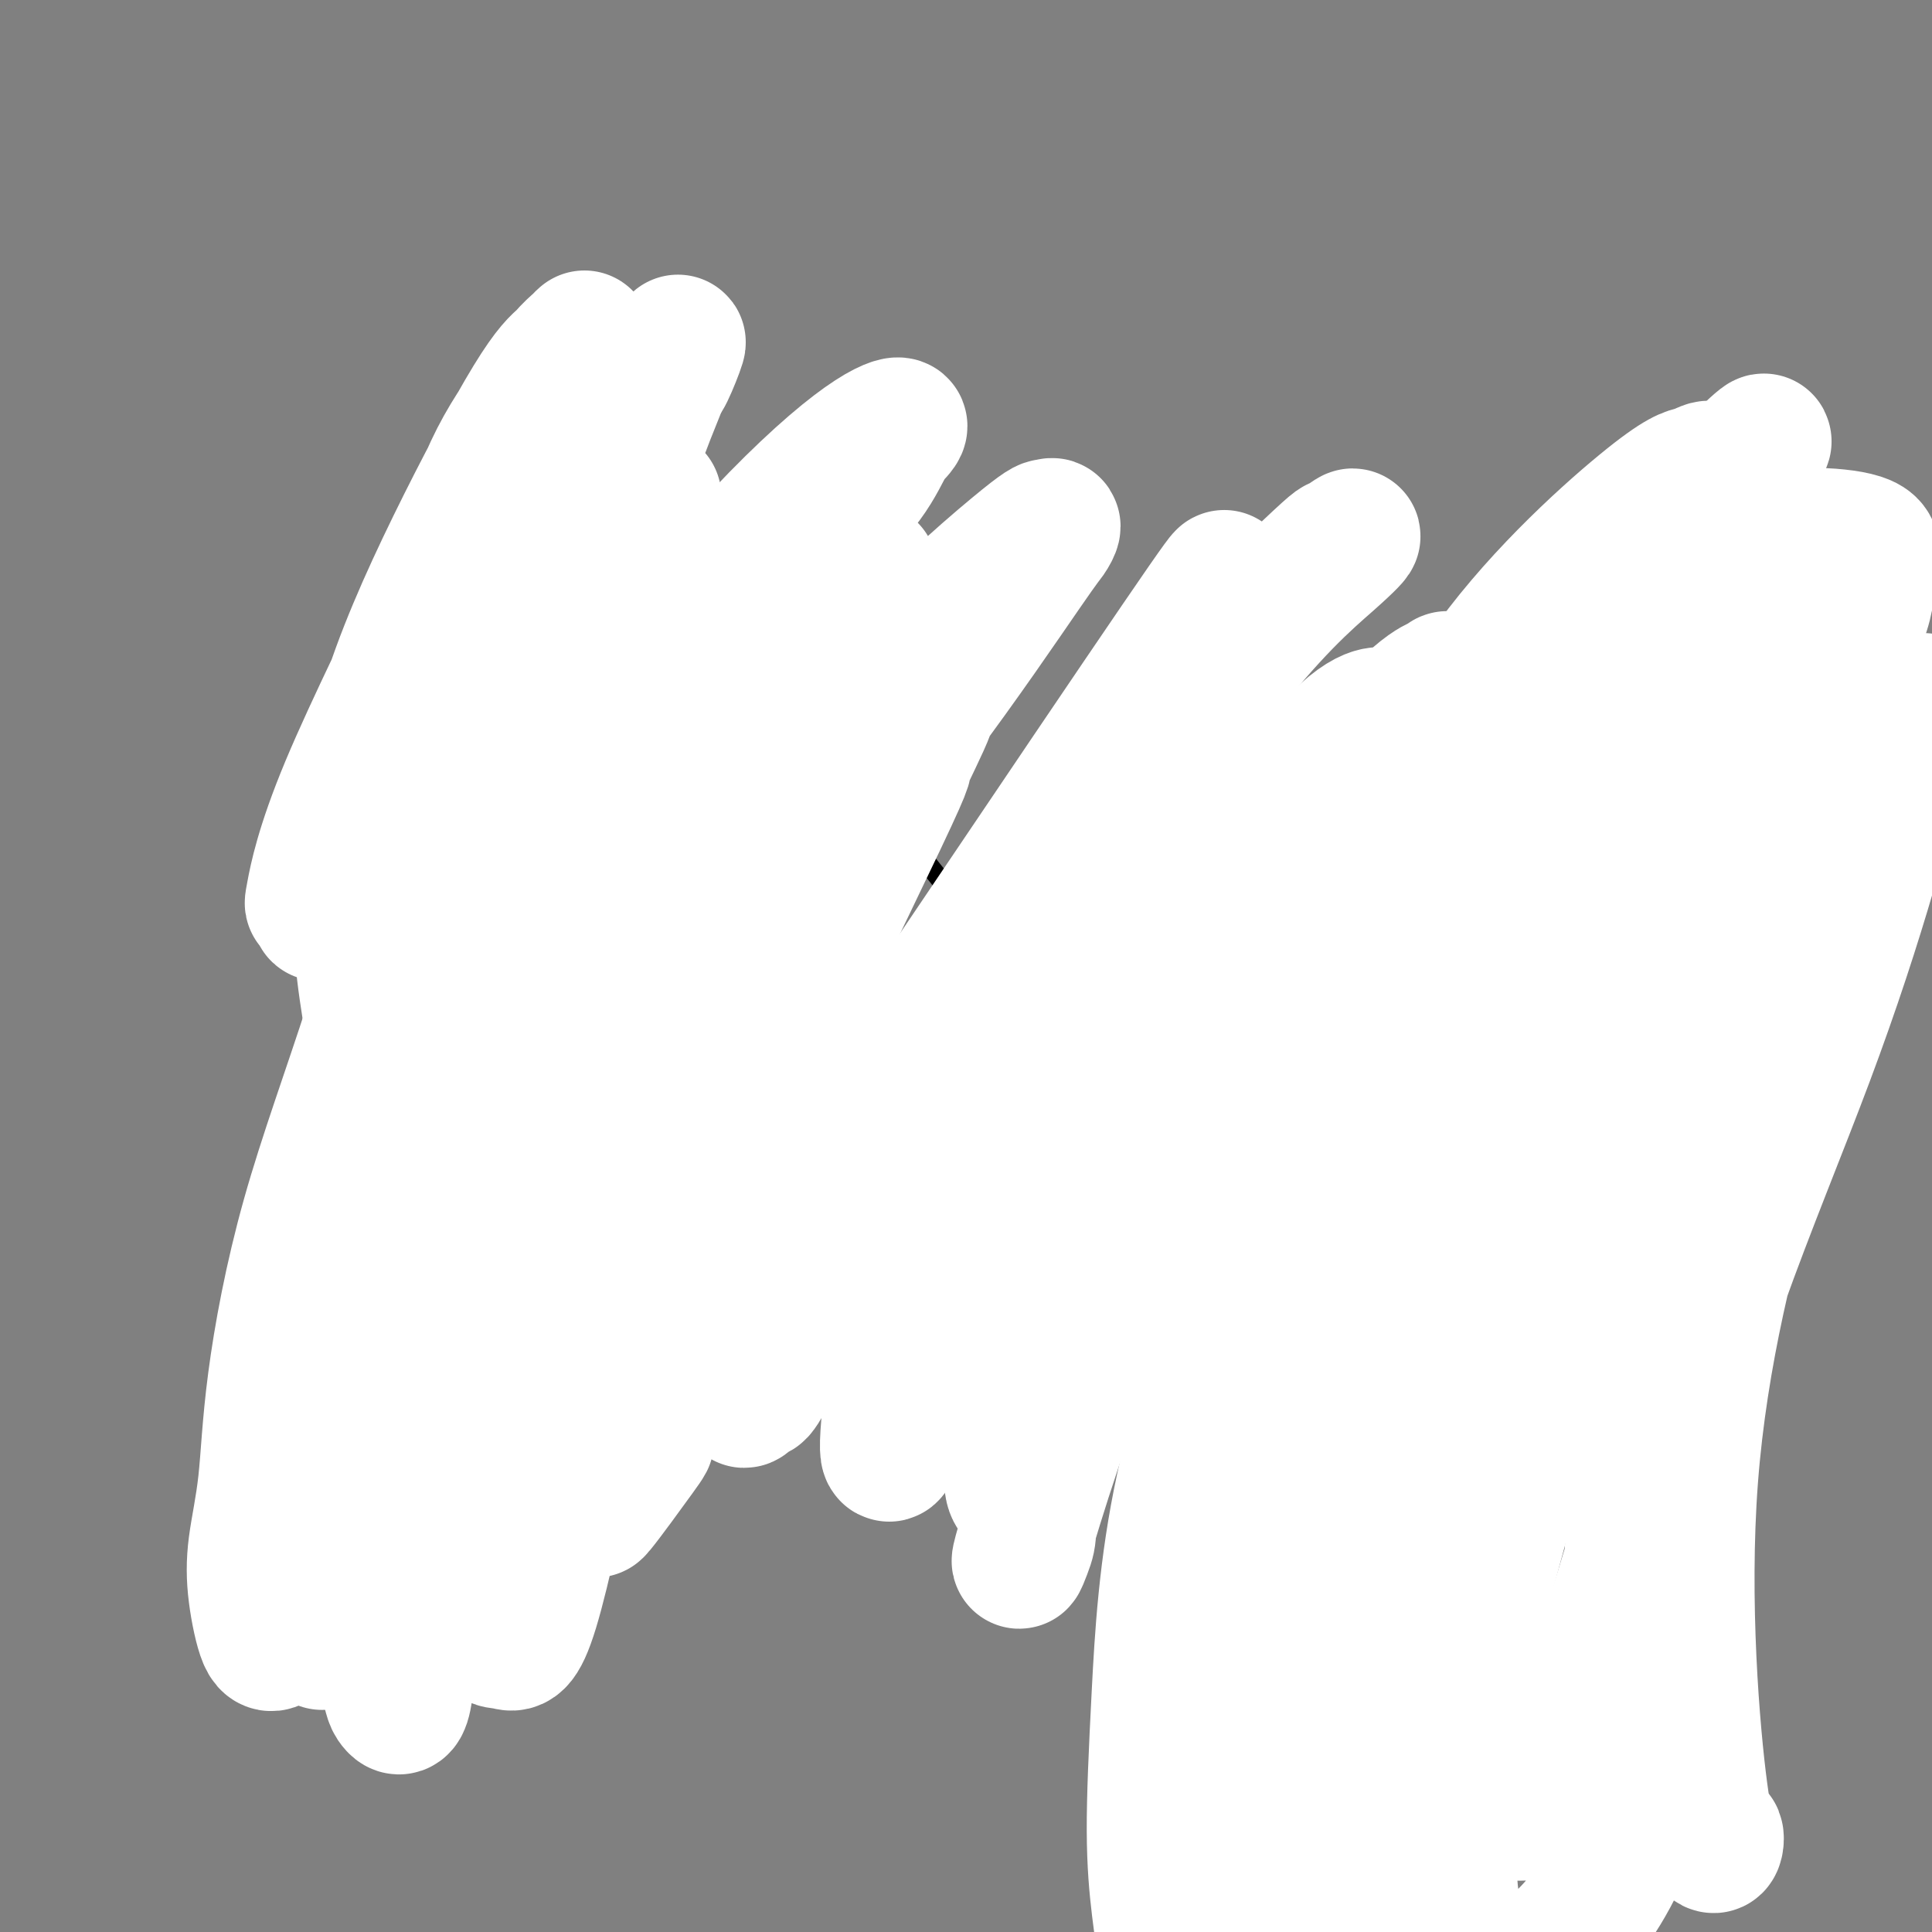
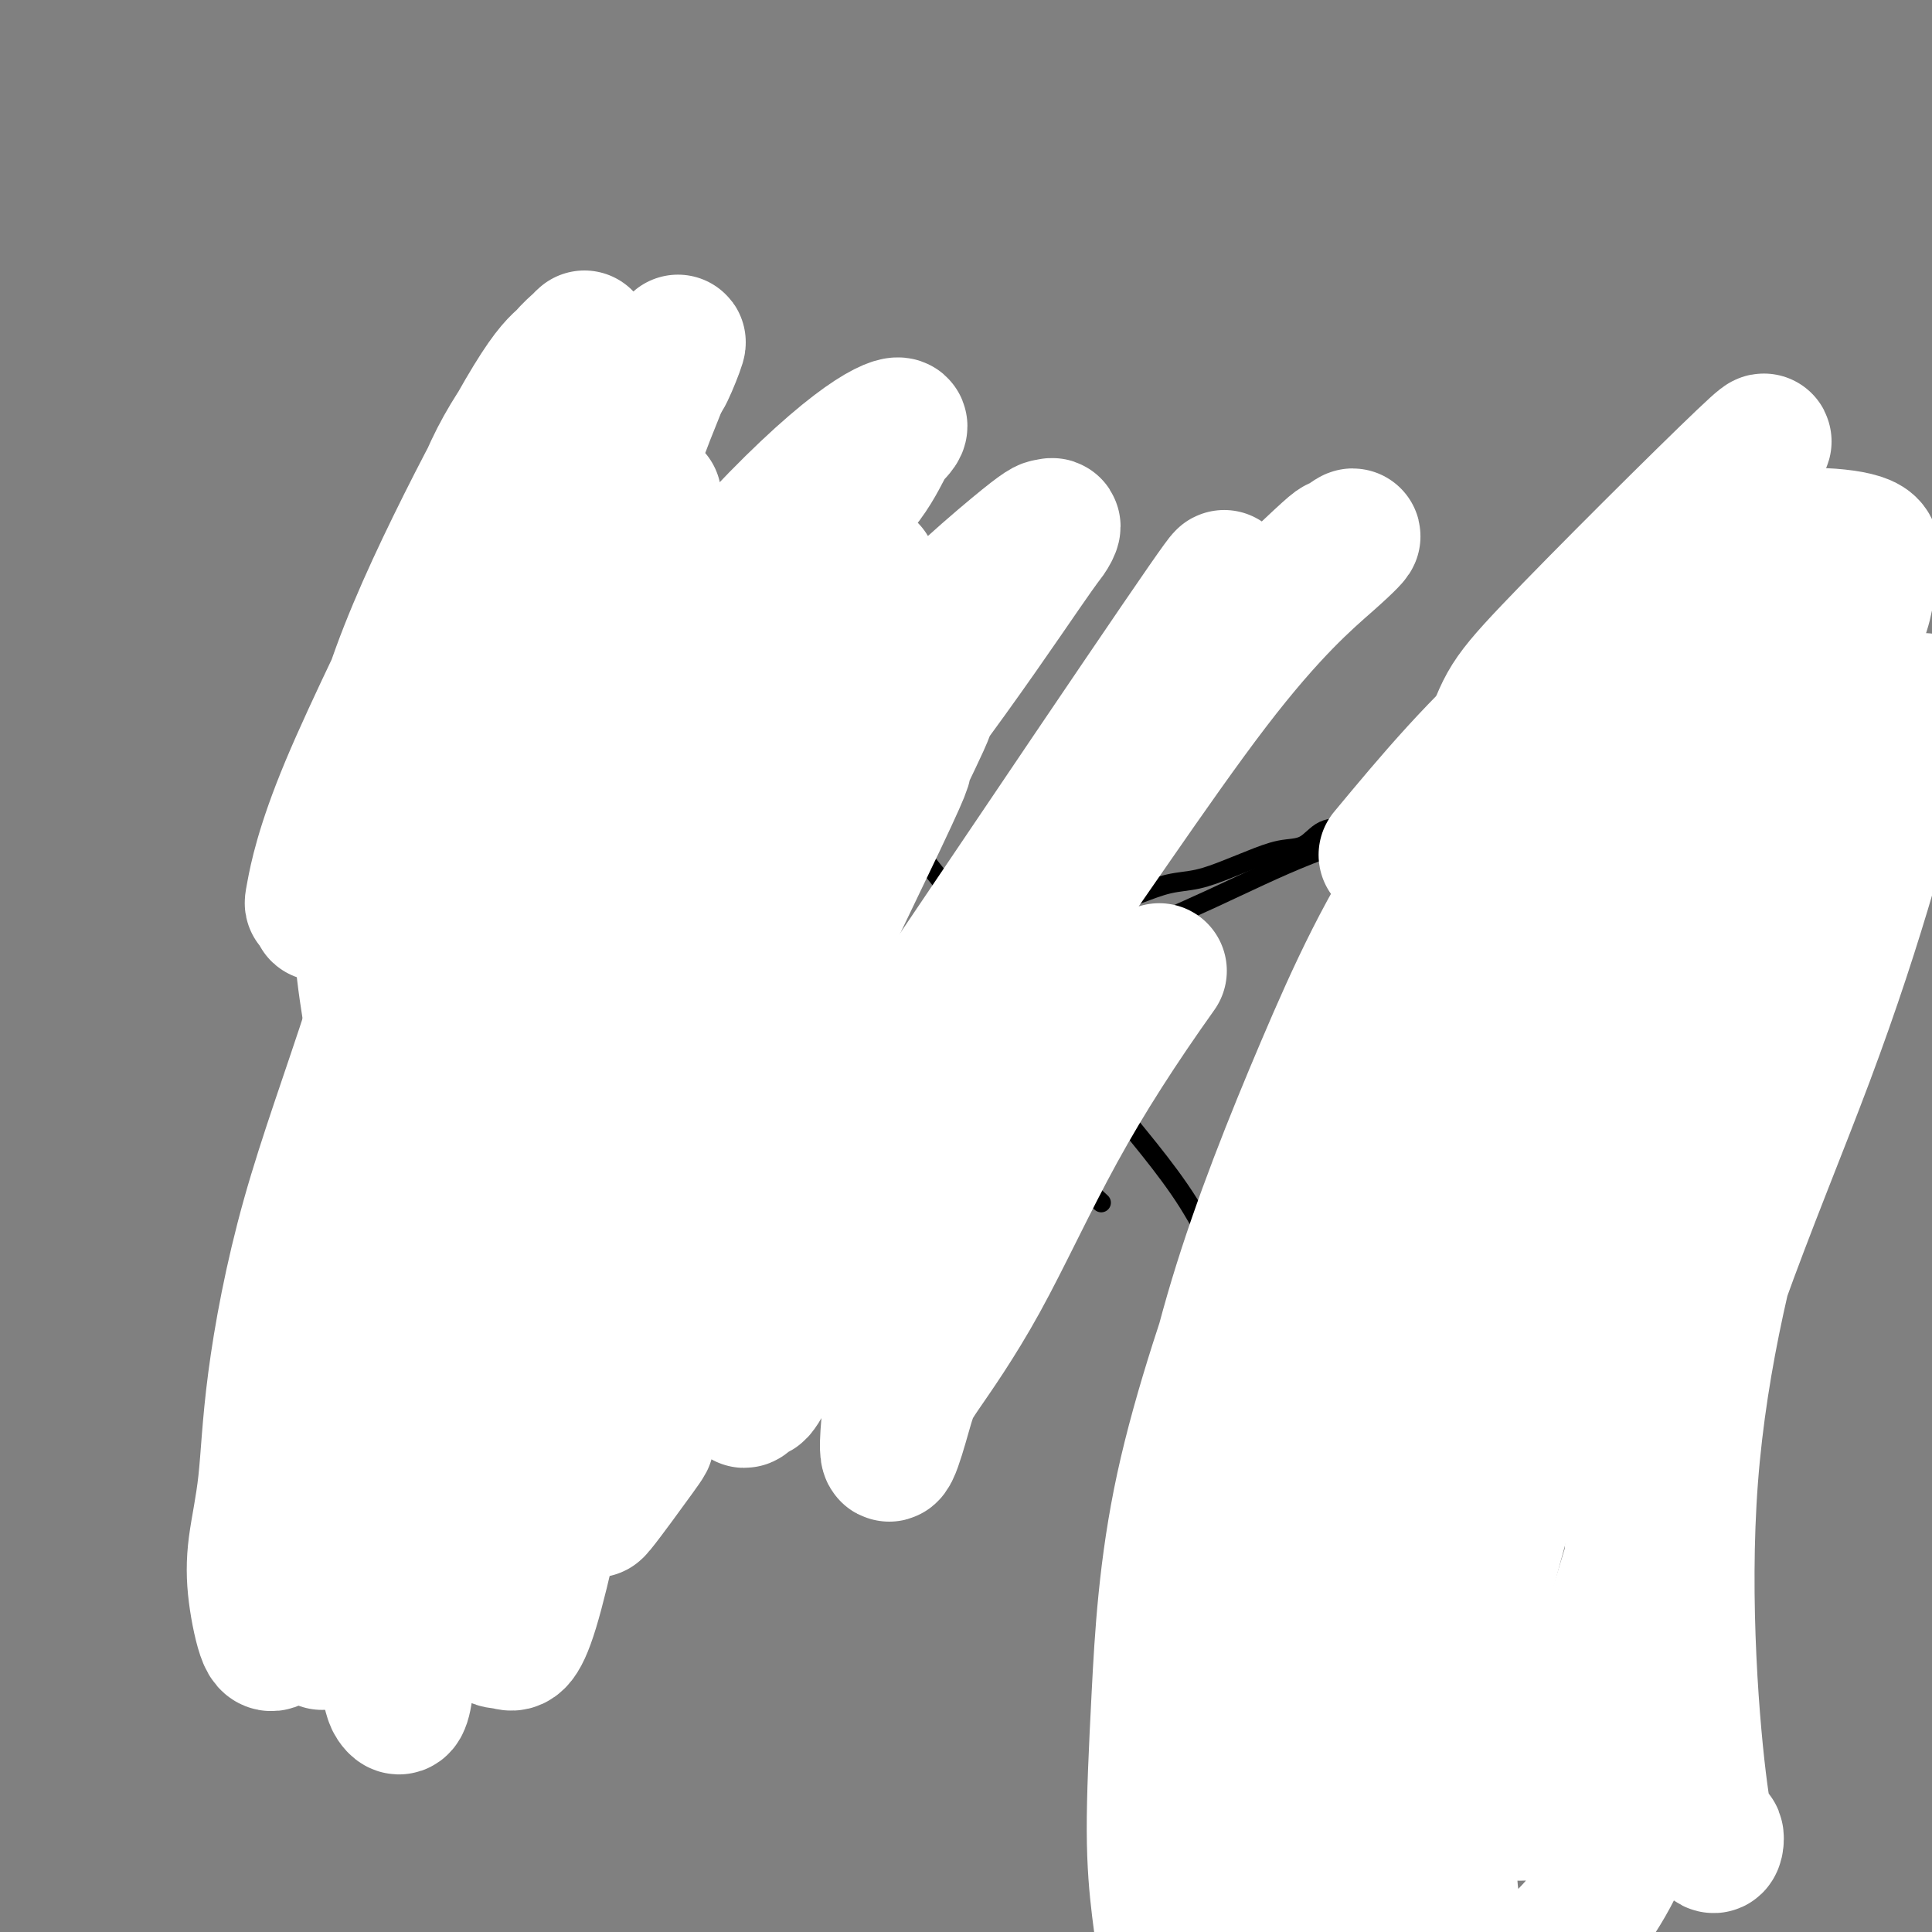
<svg xmlns="http://www.w3.org/2000/svg" viewBox="0 0 400 400" version="1.1">
  <rect x="0" y="0" width="400" height="400" fill="#808080" stroke="none" />
  <g fill="none" stroke="#000000" stroke-width="4" stroke-linecap="round" stroke-linejoin="round">
    <path d="M105,97c1.063,0.569 2.126,1.139 5,3c2.874,1.861 7.559,5.014 13,9c5.441,3.986 11.638,8.805 15,11c3.362,2.195 3.889,1.767 7,5c3.111,3.233 8.807,10.128 12,13c3.193,2.872 3.884,1.723 7,5c3.116,3.277 8.656,10.981 14,18c5.344,7.019 10.492,13.353 15,19c4.508,5.647 8.376,10.606 12,15c3.624,4.394 7.003,8.222 10,12c2.997,3.778 5.612,7.506 8,11c2.388,3.494 4.549,6.752 7,10c2.451,3.248 5.193,6.485 8,10c2.807,3.515 5.678,7.309 8,11c2.322,3.691 4.094,7.278 6,10c1.906,2.722 3.944,4.578 6,7c2.056,2.422 4.129,5.409 6,8c1.871,2.591 3.539,4.784 5,7c1.461,2.216 2.714,4.454 4,7c1.286,2.546 2.604,5.401 4,8c1.396,2.599 2.868,4.942 4,7c1.132,2.058 1.922,3.830 3,6c1.078,2.170 2.444,4.738 4,7c1.556,2.262 3.302,4.218 4,5c0.698,0.782 0.349,0.391 0,0" />
    <path d="M73,269c0.743,-0.599 1.486,-1.199 4,-3c2.514,-1.801 6.800,-4.804 12,-8c5.200,-3.196 11.313,-6.586 18,-10c6.687,-3.414 13.949,-6.853 21,-10c7.051,-3.147 13.891,-6.001 21,-9c7.109,-2.999 14.485,-6.143 21,-9c6.515,-2.857 12.168,-5.428 19,-8c6.832,-2.572 14.842,-5.147 22,-8c7.158,-2.853 13.465,-5.985 20,-9c6.535,-3.015 13.300,-5.912 20,-9c6.700,-3.088 13.337,-6.368 20,-9c6.663,-2.632 13.352,-4.616 19,-7c5.648,-2.384 10.254,-5.167 15,-7c4.746,-1.833 9.633,-2.715 14,-4c4.367,-1.285 8.214,-2.971 11,-4c2.786,-1.029 4.510,-1.399 6,-2c1.490,-0.601 2.747,-1.431 4,-2c1.253,-0.569 2.501,-0.877 3,-1c0.499,-0.123 0.250,-0.062 0,0" />
    <path d="M301,306c-2.969,-1.044 -5.938,-2.088 -9,-3c-3.062,-0.912 -6.215,-1.692 -9,-2c-2.785,-0.308 -5.200,-0.145 -8,0c-2.800,0.145 -5.986,0.273 -9,1c-3.014,0.727 -5.857,2.052 -8,4c-2.143,1.948 -3.587,4.517 -5,7c-1.413,2.483 -2.796,4.879 -4,9c-1.204,4.121 -2.228,9.966 -2,17c0.228,7.034 1.708,15.256 3,21c1.292,5.744 2.395,9.008 4,12c1.605,2.992 3.713,5.712 6,8c2.287,2.288 4.752,4.145 8,6c3.248,1.855 7.278,3.708 13,4c5.722,0.292 13.137,-0.977 19,-3c5.863,-2.023 10.174,-4.798 15,-9c4.826,-4.202 10.166,-9.830 14,-15c3.834,-5.170 6.164,-9.883 8,-14c1.836,-4.117 3.180,-7.636 4,-11c0.820,-3.364 1.115,-6.571 1,-10c-0.115,-3.429 -0.639,-7.081 -2,-11c-1.361,-3.919 -3.558,-8.105 -7,-13c-3.442,-4.895 -8.129,-10.498 -13,-15c-4.871,-4.502 -9.927,-7.905 -15,-10c-5.073,-2.095 -10.164,-2.884 -15,-3c-4.836,-0.116 -9.418,0.442 -14,1" />
    <path d="M276,277c-6.585,0.644 -8.549,3.255 -11,6c-2.451,2.745 -5.391,5.624 -7,8c-1.609,2.376 -1.888,4.250 -2,5c-0.112,0.750 -0.056,0.375 0,0" />
-     <path d="M334,130c-0.827,0.578 -1.654,1.155 -4,3c-2.346,1.845 -6.213,4.957 -10,9c-3.787,4.043 -7.496,9.017 -10,15c-2.504,5.983 -3.802,12.975 -5,20c-1.198,7.025 -2.296,14.082 -2,21c0.296,6.918 1.985,13.697 4,19c2.015,5.303 4.357,9.131 7,12c2.643,2.869 5.589,4.781 9,6c3.411,1.219 7.287,1.747 11,2c3.713,0.253 7.262,0.232 11,-1c3.738,-1.232 7.665,-3.674 12,-7c4.335,-3.326 9.079,-7.536 13,-13c3.921,-5.464 7.018,-12.181 10,-19c2.982,-6.819 5.848,-13.738 7,-20c1.152,-6.262 0.592,-11.867 0,-17c-0.592,-5.133 -1.214,-9.794 -3,-15c-1.786,-5.206 -4.737,-10.956 -8,-16c-3.263,-5.044 -6.839,-9.381 -11,-13c-4.161,-3.619 -8.905,-6.521 -13,-8c-4.095,-1.479 -7.539,-1.537 -12,-1c-4.461,0.537 -9.938,1.669 -15,4c-5.062,2.331 -9.707,5.862 -14,10c-4.293,4.138 -8.233,8.883 -11,13c-2.767,4.117 -4.362,7.605 -5,9c-0.638,1.395 -0.319,0.698 0,0" />
    <path d="M77,269c-0.649,-3.349 -1.298,-6.698 -2,-9c-0.702,-2.302 -1.456,-3.558 -2,-5c-0.544,-1.442 -0.879,-3.069 -1,-4c-0.121,-0.931 -0.030,-1.167 0,-2c0.030,-0.833 -0.001,-2.264 0,-3c0.001,-0.736 0.033,-0.779 0,-1c-0.033,-0.221 -0.132,-0.622 0,-1c0.132,-0.378 0.495,-0.734 1,-1c0.505,-0.266 1.152,-0.441 2,-1c0.848,-0.559 1.898,-1.501 3,-2c1.102,-0.499 2.256,-0.556 4,-1c1.744,-0.444 4.076,-1.274 6,-2c1.924,-0.726 3.439,-1.348 5,-2c1.561,-0.652 3.169,-1.333 5,-2c1.831,-0.667 3.884,-1.320 6,-2c2.116,-0.680 4.294,-1.389 6,-2c1.706,-0.611 2.940,-1.126 5,-2c2.060,-0.874 4.945,-2.107 7,-3c2.055,-0.893 3.280,-1.447 5,-2c1.720,-0.553 3.935,-1.107 6,-2c2.065,-0.893 3.979,-2.125 6,-3c2.021,-0.875 4.149,-1.393 6,-2c1.851,-0.607 3.426,-1.304 5,-2" />
    <path d="M150,213c12.761,-5.007 6.162,-2.526 5,-2c-1.162,0.526 3.112,-0.905 6,-2c2.888,-1.095 4.389,-1.854 6,-2c1.611,-0.146 3.333,0.322 5,0c1.667,-0.322 3.280,-1.433 5,-2c1.720,-0.567 3.548,-0.589 5,-1c1.452,-0.411 2.529,-1.210 5,-2c2.471,-0.790 6.336,-1.572 8,-2c1.664,-0.428 1.125,-0.503 2,-1c0.875,-0.497 3.162,-1.416 5,-2c1.838,-0.584 3.225,-0.832 5,-1c1.775,-0.168 3.936,-0.257 6,-1c2.064,-0.743 4.031,-2.139 6,-3c1.969,-0.861 3.939,-1.185 6,-2c2.061,-0.815 4.214,-2.119 6,-3c1.786,-0.881 3.207,-1.338 5,-2c1.793,-0.662 3.959,-1.530 6,-2c2.041,-0.470 3.956,-0.544 6,-1c2.044,-0.456 4.215,-1.296 6,-2c1.785,-0.704 3.184,-1.273 5,-2c1.816,-0.727 4.050,-1.612 6,-2c1.950,-0.388 3.615,-0.279 5,-1c1.385,-0.721 2.490,-2.273 4,-3c1.510,-0.727 3.427,-0.627 5,-1c1.573,-0.373 2.803,-1.217 4,-2c1.197,-0.783 2.360,-1.505 4,-2c1.640,-0.495 3.757,-0.762 5,-1c1.243,-0.238 1.611,-0.445 3,-1c1.389,-0.555 3.797,-1.457 5,-2c1.203,-0.543 1.201,-0.727 2,-1c0.799,-0.273 2.400,-0.637 4,-1" />
    <path d="M306,161c14.914,-5.443 5.700,-2.051 3,-1c-2.700,1.051 1.113,-0.239 3,-1c1.887,-0.761 1.848,-0.992 2,-1c0.152,-0.008 0.497,0.208 1,0c0.503,-0.208 1.166,-0.839 2,-1c0.834,-0.161 1.840,0.149 3,0c1.160,-0.149 2.474,-0.757 3,-1c0.526,-0.243 0.263,-0.122 0,0" />
    <path d="M113,103c-0.927,0.261 -1.853,0.521 -3,2c-1.147,1.479 -2.513,4.176 -4,6c-1.487,1.824 -3.094,2.776 -4,4c-0.906,1.224 -1.112,2.721 -2,4c-0.888,1.279 -2.458,2.339 -3,3c-0.542,0.661 -0.055,0.924 0,1c0.055,0.076 -0.320,-0.033 0,0c0.320,0.033 1.337,0.208 2,0c0.663,-0.208 0.974,-0.800 2,-1c1.026,-0.200 2.767,-0.010 4,0c1.233,0.010 1.959,-0.161 3,0c1.041,0.161 2.396,0.654 4,1c1.604,0.346 3.457,0.546 5,1c1.543,0.454 2.775,1.163 4,2c1.225,0.837 2.442,1.801 4,3c1.558,1.199 3.457,2.635 5,4c1.543,1.365 2.730,2.661 4,4c1.270,1.339 2.622,2.720 4,4c1.378,1.280 2.782,2.460 4,4c1.218,1.540 2.252,3.440 3,5c0.748,1.560 1.212,2.780 2,4c0.788,1.220 1.902,2.440 3,4c1.098,1.560 2.180,3.458 3,5c0.820,1.542 1.377,2.726 2,4c0.623,1.274 1.311,2.637 2,4" />
    <path d="M157,171c2.739,4.659 2.086,3.306 2,4c-0.086,0.694 0.395,3.435 1,5c0.605,1.565 1.334,1.953 2,3c0.666,1.047 1.268,2.754 2,4c0.732,1.246 1.595,2.031 2,3c0.405,0.969 0.353,2.121 1,3c0.647,0.879 1.992,1.485 3,3c1.008,1.515 1.677,3.938 2,5c0.323,1.062 0.298,0.764 1,1c0.702,0.236 2.132,1.007 3,2c0.868,0.993 1.176,2.210 2,3c0.824,0.790 2.164,1.155 3,2c0.836,0.845 1.169,2.169 2,3c0.831,0.831 2.161,1.167 3,2c0.839,0.833 1.187,2.162 2,3c0.813,0.838 2.089,1.184 3,2c0.911,0.816 1.455,2.101 2,3c0.545,0.899 1.090,1.414 2,2c0.910,0.586 2.186,1.245 3,2c0.814,0.755 1.165,1.605 2,2c0.835,0.395 2.153,0.334 3,1c0.847,0.666 1.223,2.061 2,3c0.777,0.939 1.955,1.424 3,2c1.045,0.576 1.955,1.243 3,2c1.045,0.757 2.223,1.602 3,2c0.777,0.398 1.153,0.347 2,1c0.847,0.653 2.166,2.009 3,3c0.834,0.991 1.182,1.616 2,2c0.818,0.384 2.105,0.526 3,1c0.895,0.474 1.399,1.278 2,2c0.601,0.722 1.301,1.361 2,2" />
-     <path d="M228,249c8.961,7.788 3.364,3.257 2,2c-1.364,-1.257 1.506,0.761 3,2c1.494,1.239 1.612,1.698 2,2c0.388,0.302 1.047,0.447 2,1c0.953,0.553 2.199,1.514 3,2c0.801,0.486 1.158,0.498 2,1c0.842,0.502 2.169,1.495 3,2c0.831,0.505 1.166,0.520 2,1c0.834,0.480 2.167,1.423 3,2c0.833,0.577 1.167,0.787 2,1c0.833,0.213 2.165,0.428 3,1c0.835,0.572 1.171,1.500 2,2c0.829,0.500 2.150,0.571 3,1c0.850,0.429 1.229,1.217 2,2c0.771,0.783 1.935,1.561 3,2c1.065,0.439 2.031,0.540 3,1c0.969,0.460 1.940,1.278 3,2c1.060,0.722 2.210,1.349 3,2c0.790,0.651 1.221,1.327 2,2c0.779,0.673 1.908,1.343 3,2c1.092,0.657 2.148,1.300 3,2c0.852,0.700 1.498,1.458 2,2c0.502,0.542 0.858,0.869 1,1c0.142,0.131 0.071,0.065 0,0" />
  </g>
  <g fill="none" stroke="#FFFFFF" stroke-width="28" stroke-linecap="round" stroke-linejoin="round">
    <path d="M348,167c-0.975,2.076 -1.950,4.152 -4,11c-2.050,6.848 -5.175,18.468 -8,31c-2.825,12.532 -5.350,25.977 -9,40c-3.650,14.023 -8.424,28.626 -12,42c-3.576,13.374 -5.954,25.520 -8,37c-2.046,11.480 -3.759,22.295 -5,32c-1.241,9.705 -2.011,18.299 -2,25c0.011,6.701 0.803,11.510 2,15c1.197,3.490 2.799,5.662 5,7c2.201,1.338 5.001,1.841 9,0c3.999,-1.841 9.198,-6.026 14,-13c4.802,-6.974 9.207,-16.735 11,-28c1.793,-11.265 0.974,-24.033 1,-38c0.026,-13.967 0.897,-29.134 3,-46c2.103,-16.866 5.437,-35.430 9,-53c3.563,-17.570 7.354,-34.145 12,-50c4.646,-15.855 10.146,-30.991 14,-41c3.854,-10.009 6.060,-14.890 7,-17c0.940,-2.110 0.612,-1.448 0,-1c-0.612,0.448 -1.508,0.682 -5,5c-3.492,4.318 -9.580,12.721 -17,23c-7.420,10.279 -16.171,22.436 -23,36c-6.829,13.564 -11.735,28.535 -17,43c-5.265,14.465 -10.888,28.423 -15,43c-4.112,14.577 -6.712,29.773 -8,42c-1.288,12.227 -1.265,21.483 -1,29c0.265,7.517 0.772,13.293 2,18c1.228,4.707 3.177,8.344 5,11c1.823,2.656 3.521,4.330 5,5c1.479,0.670 2.740,0.335 4,0" />
    <path d="M317,375c2.776,-0.600 5.216,-4.600 9,-15c3.784,-10.400 8.911,-27.201 14,-44c5.089,-16.799 10.138,-33.595 16,-50c5.862,-16.405 12.536,-32.418 18,-47c5.464,-14.582 9.718,-27.734 13,-39c3.282,-11.266 5.592,-20.647 8,-27c2.408,-6.353 4.915,-9.677 2,-7c-2.915,2.677 -11.253,11.355 -16,17c-4.747,5.645 -5.904,8.256 -10,18c-4.096,9.744 -11.133,26.622 -16,42c-4.867,15.378 -7.565,29.257 -10,44c-2.435,14.743 -4.608,30.351 -6,43c-1.392,12.649 -2.002,22.338 -1,31c1.002,8.662 3.615,16.295 6,22c2.385,5.705 4.542,9.482 6,12c1.458,2.518 2.219,3.778 3,5c0.781,1.222 1.583,2.405 2,2c0.417,-0.405 0.448,-2.397 0,-2c-0.448,0.397 -1.375,3.184 -3,-9c-1.625,-12.184 -3.948,-39.338 -2,-65c1.948,-25.662 8.168,-49.831 14,-69c5.832,-19.169 11.277,-33.339 15,-42c3.723,-8.661 5.724,-11.814 9,-18c3.276,-6.186 7.826,-15.406 10,-20c2.174,-4.594 1.973,-4.563 2,-5c0.027,-0.437 0.281,-1.341 0,-2c-0.281,-0.659 -1.096,-1.074 -5,2c-3.904,3.074 -10.897,9.635 -20,21c-9.103,11.365 -20.315,27.533 -29,44c-8.685,16.467 -14.842,33.234 -21,50" />
-     <path d="M325,267c-8.961,27.753 -20.864,72.135 -26,93c-5.136,20.865 -3.505,18.211 -3,20c0.505,1.789 -0.116,8.020 0,9c0.116,0.980 0.969,-3.293 1,3c0.031,6.293 -0.759,23.150 -1,-1c-0.241,-24.150 0.067,-89.309 1,-120c0.933,-30.691 2.490,-26.914 4,-30c1.510,-3.086 2.972,-13.035 6,-27c3.028,-13.965 7.623,-31.947 13,-47c5.377,-15.053 11.538,-27.179 17,-37c5.462,-9.821 10.225,-17.338 13,-22c2.775,-4.662 3.563,-6.469 4,-8c0.437,-1.531 0.525,-2.787 0,-3c-0.525,-0.213 -1.663,0.618 -3,1c-1.337,0.382 -2.873,0.314 -11,7c-8.127,6.686 -22.846,20.126 -33,35c-10.154,14.874 -15.745,31.183 -22,49c-6.255,17.817 -13.175,37.141 -17,55c-3.825,17.859 -4.556,34.252 -5,49c-0.444,14.748 -0.601,27.850 0,38c0.601,10.150 1.959,17.346 4,27c2.041,9.654 4.766,21.765 6,27c1.234,5.235 0.978,3.594 2,4c1.022,0.406 3.321,2.860 5,4c1.679,1.140 2.739,0.965 2,-6c-0.739,-6.965 -3.276,-20.721 -3,-37c0.276,-16.279 3.365,-35.080 7,-54c3.635,-18.920 7.818,-37.960 12,-57" />
+     <path d="M325,267c-8.961,27.753 -20.864,72.135 -26,93c-5.136,20.865 -3.505,18.211 -3,20c0.505,1.789 -0.116,8.020 0,9c0.116,0.980 0.969,-3.293 1,3c0.031,6.293 -0.759,23.150 -1,-1c-0.241,-24.150 0.067,-89.309 1,-120c0.933,-30.691 2.490,-26.914 4,-30c1.510,-3.086 2.972,-13.035 6,-27c5.377,-15.053 11.538,-27.179 17,-37c5.462,-9.821 10.225,-17.338 13,-22c2.775,-4.662 3.563,-6.469 4,-8c0.437,-1.531 0.525,-2.787 0,-3c-0.525,-0.213 -1.663,0.618 -3,1c-1.337,0.382 -2.873,0.314 -11,7c-8.127,6.686 -22.846,20.126 -33,35c-10.154,14.874 -15.745,31.183 -22,49c-6.255,17.817 -13.175,37.141 -17,55c-3.825,17.859 -4.556,34.252 -5,49c-0.444,14.748 -0.601,27.850 0,38c0.601,10.150 1.959,17.346 4,27c2.041,9.654 4.766,21.765 6,27c1.234,5.235 0.978,3.594 2,4c1.022,0.406 3.321,2.860 5,4c1.679,1.140 2.739,0.965 2,-6c-0.739,-6.965 -3.276,-20.721 -3,-37c0.276,-16.279 3.365,-35.080 7,-54c3.635,-18.920 7.818,-37.960 12,-57" />
    <path d="M298,239c5.253,-25.966 8.887,-35.380 14,-47c5.113,-11.620 11.707,-25.446 17,-37c5.293,-11.554 9.284,-20.836 13,-28c3.716,-7.164 7.155,-12.211 10,-16c2.845,-3.789 5.096,-6.321 6,-8c0.904,-1.679 0.462,-2.504 3,-6c2.538,-3.496 8.056,-9.661 0,-2c-8.056,7.661 -29.687,29.149 -40,40c-10.313,10.851 -9.309,11.065 -14,23c-4.691,11.935 -15.078,35.591 -22,57c-6.922,21.409 -10.381,40.571 -13,58c-2.619,17.429 -4.399,33.124 -5,47c-0.601,13.876 -0.024,25.934 1,36c1.024,10.066 2.493,18.141 4,24c1.507,5.859 3.050,9.501 5,13c1.950,3.499 4.308,6.853 6,9c1.692,2.147 2.719,3.087 4,4c1.281,0.913 2.816,1.799 4,2c1.184,0.201 2.016,-0.282 3,0c0.984,0.282 2.119,1.328 1,-6c-1.119,-7.328 -4.492,-23.030 -6,-40c-1.508,-16.970 -1.150,-35.207 1,-53c2.150,-17.793 6.091,-35.143 10,-53c3.909,-17.857 7.786,-36.220 13,-51c5.214,-14.780 11.765,-25.977 16,-35c4.235,-9.023 6.154,-15.874 8,-21c1.846,-5.126 3.618,-8.529 4,-11c0.382,-2.471 -0.628,-4.012 -1,-5c-0.372,-0.988 -0.106,-1.425 -2,0c-1.894,1.425 -5.947,4.713 -10,8" />
    <path d="M328,141c-7.735,7.340 -21.074,21.689 -31,36c-9.926,14.311 -16.440,28.583 -23,44c-6.560,15.417 -13.166,31.979 -18,48c-4.834,16.021 -7.896,31.501 -10,44c-2.104,12.499 -3.251,22.017 -4,30c-0.749,7.983 -1.102,14.433 -1,20c0.102,5.567 0.657,10.252 1,14c0.343,3.748 0.474,6.559 1,9c0.526,2.441 1.449,4.513 2,6c0.551,1.487 0.731,2.388 2,3c1.269,0.612 3.627,0.934 6,1c2.373,0.066 4.761,-0.125 9,-9c4.239,-8.875 10.329,-26.435 13,-39c2.671,-12.565 1.925,-20.137 7,-44c5.075,-23.863 15.972,-64.018 22,-86c6.028,-21.982 7.185,-25.790 10,-31c2.815,-5.210 7.286,-11.820 10,-17c2.714,-5.180 3.669,-8.930 4,-11c0.331,-2.070 0.037,-2.461 0,-3c-0.037,-0.539 0.184,-1.228 -1,-1c-1.184,0.228 -3.774,1.373 -12,10c-8.226,8.627 -22.089,24.738 -32,41c-9.911,16.262 -15.868,32.677 -22,50c-6.132,17.323 -12.437,35.556 -16,52c-3.563,16.444 -4.385,31.098 -5,43c-0.615,11.902 -1.025,21.050 -1,28c0.025,6.950 0.485,11.702 1,16c0.515,4.298 1.087,8.142 2,11c0.913,2.858 2.169,4.731 3,6c0.831,1.269 1.237,1.934 2,2c0.763,0.066 1.881,-0.467 3,-1" />
    <path d="M250,413c2.448,-3.983 7.070,-13.441 12,-28c4.930,-14.559 10.170,-34.218 15,-52c4.830,-17.782 9.251,-33.687 14,-50c4.749,-16.313 9.826,-33.034 16,-47c6.174,-13.966 13.446,-25.177 19,-36c5.554,-10.823 9.391,-21.258 13,-29c3.609,-7.742 6.991,-12.791 10,-18c3.009,-5.209 5.646,-10.577 8,-15c2.354,-4.423 4.425,-7.901 6,-10c1.575,-2.099 2.655,-2.820 4,-5c1.345,-2.180 2.956,-5.819 3,-7c0.044,-1.181 -1.477,0.097 -2,0c-0.523,-0.097 -0.046,-1.569 -5,2c-4.954,3.569 -15.337,12.180 -25,23c-9.663,10.820 -18.604,23.848 -25,36c-6.396,12.152 -10.246,23.429 -13,33c-2.754,9.571 -4.413,17.438 -5,22c-0.587,4.562 -0.102,5.819 0,7c0.102,1.181 -0.178,2.287 0,3c0.178,0.713 0.815,1.034 6,-5c5.185,-6.034 14.919,-18.423 25,-31c10.081,-12.577 20.510,-25.341 29,-36c8.490,-10.659 15.041,-19.213 20,-26c4.959,-6.787 8.328,-11.806 10,-16c1.672,-4.194 1.649,-7.564 2,-10c0.351,-2.436 1.078,-3.937 0,-5c-1.078,-1.063 -3.959,-1.687 -8,-2c-4.041,-0.313 -9.242,-0.315 -20,5c-10.758,5.315 -27.074,15.947 -40,27c-12.926,11.053 -22.463,22.526 -32,34" />
-     <path d="M287,177c-13.528,17.488 -31.347,44.207 -42,63c-10.653,18.793 -14.141,29.660 -18,39c-3.859,9.340 -8.088,17.153 -10,22c-1.912,4.847 -1.508,6.726 -2,8c-0.492,1.274 -1.879,1.942 -2,2c-0.121,0.058 1.023,-0.494 -1,-1c-2.023,-0.506 -7.215,-0.965 8,-31c15.215,-30.035 50.835,-89.645 66,-114c15.165,-24.355 9.874,-13.455 9,-12c-0.874,1.455 2.667,-6.536 4,-10c1.333,-3.464 0.457,-2.401 0,-2c-0.457,0.401 -0.494,0.141 -2,1c-1.506,0.859 -4.481,2.836 -12,11c-7.519,8.164 -19.584,22.516 -28,36c-8.416,13.484 -13.184,26.101 -18,40c-4.816,13.899 -9.679,29.081 -14,42c-4.321,12.919 -8.101,23.577 -10,31c-1.899,7.423 -1.917,11.613 -2,14c-0.083,2.387 -0.232,2.972 -1,5c-0.768,2.028 -2.157,5.499 1,-5c3.157,-10.499 10.859,-34.967 21,-57c10.141,-22.033 22.720,-41.631 31,-57c8.280,-15.369 12.261,-26.511 15,-34c2.739,-7.489 4.237,-11.327 5,-14c0.763,-2.673 0.793,-4.183 1,-5c0.207,-0.817 0.592,-0.941 0,-1c-0.592,-0.059 -2.159,-0.054 -5,2c-2.841,2.054 -6.954,6.158 -14,15c-7.046,8.842 -17.023,22.421 -27,36" />
    <path d="M240,201c-8.146,11.453 -15.011,22.084 -21,33c-5.989,10.916 -11.103,22.116 -16,31c-4.897,8.884 -9.576,15.451 -12,19c-2.424,3.549 -2.593,4.079 -4,9c-1.407,4.921 -4.053,14.232 -3,2c1.053,-12.232 5.806,-46.006 10,-64c4.194,-17.994 7.829,-20.209 18,-34c10.171,-13.791 26.878,-39.157 39,-55c12.122,-15.843 19.659,-22.162 24,-26c4.341,-3.838 5.487,-5.194 5,-5c-0.487,0.194 -2.606,1.939 -3,2c-0.394,0.061 0.937,-1.560 -6,5c-6.937,6.560 -22.141,21.303 -34,35c-11.859,13.697 -20.372,26.347 -28,39c-7.628,12.653 -14.373,25.308 -21,37c-6.627,11.692 -13.138,22.422 -18,31c-4.862,8.578 -8.075,15.003 -10,19c-1.925,3.997 -2.563,5.565 -3,7c-0.437,1.435 -0.675,2.737 0,2c0.675,-0.737 2.262,-3.514 0,-1c-2.262,2.514 -8.373,10.320 8,-18c16.373,-28.320 55.230,-92.765 72,-120c16.770,-27.235 11.454,-17.259 8,-12c-3.454,5.259 -5.045,5.800 0,-3c5.045,-8.800 16.727,-26.943 -1,-1c-17.727,25.943 -64.864,95.971 -112,166" />
    <path d="M132,299c-17.386,25.866 -4.349,8.032 0,2c4.349,-6.032 0.012,-0.262 0,-6c-0.012,-5.738 4.301,-22.982 15,-49c10.699,-26.018 27.783,-60.808 35,-76c7.217,-15.192 4.568,-10.787 5,-12c0.432,-1.213 3.944,-8.045 5,-11c1.056,-2.955 -0.346,-2.034 -2,0c-1.654,2.034 -3.561,5.182 -8,10c-4.439,4.818 -11.411,11.308 -24,35c-12.589,23.692 -30.794,64.588 -40,87c-9.206,22.412 -9.411,26.339 -10,30c-0.589,3.661 -1.560,7.054 -2,9c-0.440,1.946 -0.350,2.445 0,3c0.350,0.555 0.958,1.165 2,-2c1.042,-3.165 2.517,-10.105 8,-26c5.483,-15.895 14.974,-40.744 23,-60c8.026,-19.256 14.586,-32.919 23,-46c8.414,-13.081 18.682,-25.582 28,-38c9.318,-12.418 17.685,-24.754 22,-31c4.315,-6.246 4.579,-6.401 5,-7c0.421,-0.599 0.998,-1.642 1,-2c0.002,-0.358 -0.572,-0.033 -1,0c-0.428,0.033 -0.710,-0.227 -7,5c-6.290,5.227 -18.588,15.943 -30,29c-11.412,13.057 -21.939,28.457 -30,43c-8.061,14.543 -13.655,28.228 -20,41c-6.345,12.772 -13.439,24.631 -18,37c-4.561,12.369 -6.589,25.248 -8,35c-1.411,9.752 -2.206,16.376 -3,23" />
    <path d="M101,322c-1.727,11.685 -0.544,11.897 0,13c0.544,1.103 0.448,3.098 1,4c0.552,0.902 1.752,0.711 3,1c1.248,0.289 2.545,1.059 5,-7c2.455,-8.059 6.067,-24.946 9,-41c2.933,-16.054 5.187,-31.276 8,-42c2.813,-10.724 6.185,-16.951 12,-33c5.815,-16.049 14.072,-41.921 19,-55c4.928,-13.079 6.528,-13.366 9,-17c2.472,-3.634 5.817,-10.616 8,-15c2.183,-4.384 3.206,-6.172 4,-8c0.794,-1.828 1.360,-3.696 1,-4c-0.360,-0.304 -1.646,0.957 -2,1c-0.354,0.043 0.223,-1.132 -3,2c-3.223,3.132 -10.247,10.570 -19,22c-8.753,11.430 -19.237,26.853 -28,42c-8.763,15.147 -15.805,30.019 -23,46c-7.195,15.981 -14.541,33.073 -19,48c-4.459,14.927 -6.030,27.691 -7,38c-0.970,10.309 -1.339,18.165 -1,23c0.339,4.835 1.386,6.649 2,8c0.614,1.351 0.794,2.237 1,3c0.206,0.763 0.439,1.401 1,2c0.561,0.599 1.452,1.157 2,-4c0.548,-5.157 0.754,-16.030 3,-31c2.246,-14.970 6.533,-34.036 9,-49c2.467,-14.964 3.115,-25.825 6,-36c2.885,-10.175 8.008,-19.662 12,-29c3.992,-9.338 6.855,-18.525 11,-27c4.145,-8.475 9.573,-16.237 15,-24" />
    <path d="M140,153c4.707,-7.248 8.976,-13.369 13,-20c4.024,-6.631 7.805,-13.771 12,-19c4.195,-5.229 8.805,-8.545 12,-12c3.195,-3.455 4.974,-7.049 6,-9c1.026,-1.951 1.297,-2.260 2,-3c0.703,-0.740 1.837,-1.913 1,-2c-0.837,-0.087 -3.647,0.910 -9,5c-5.353,4.090 -13.251,11.273 -23,22c-9.749,10.727 -21.348,24.999 -30,39c-8.652,14.001 -14.356,27.733 -21,42c-6.644,14.267 -14.229,29.070 -19,43c-4.771,13.930 -6.729,26.987 -9,38c-2.271,11.013 -4.856,19.980 -6,27c-1.144,7.020 -0.846,12.092 -1,16c-0.154,3.908 -0.761,6.652 -1,9c-0.239,2.348 -0.110,4.301 0,6c0.110,1.699 0.202,3.144 0,4c-0.202,0.856 -0.697,1.123 0,1c0.697,-0.123 2.586,-0.634 3,-2c0.414,-1.366 -0.648,-3.585 0,-13c0.648,-9.415 3.007,-26.025 5,-39c1.993,-12.975 3.619,-22.313 5,-31c1.381,-8.687 2.515,-16.722 5,-26c2.485,-9.278 6.321,-19.797 10,-29c3.679,-9.203 7.202,-17.089 10,-23c2.798,-5.911 4.871,-9.846 7,-14c2.129,-4.154 4.313,-8.526 6,-12c1.687,-3.474 2.877,-6.051 4,-9c1.123,-2.949 2.178,-6.271 3,-9c0.822,-2.729 1.411,-4.864 2,-7" />
    <path d="M127,126c7.151,-16.826 4.028,-7.392 3,-5c-1.028,2.392 0.038,-2.258 1,-5c0.962,-2.742 1.821,-3.576 2,-5c0.179,-1.424 -0.320,-3.439 0,-5c0.320,-1.561 1.459,-2.669 2,-3c0.541,-0.331 0.483,0.116 0,0c-0.483,-0.116 -1.390,-0.795 -4,1c-2.610,1.795 -6.923,6.063 -14,17c-7.077,10.937 -16.917,28.541 -24,45c-7.083,16.459 -11.407,31.771 -16,46c-4.593,14.229 -9.453,27.375 -13,40c-3.547,12.625 -5.782,24.729 -7,34c-1.218,9.271 -1.420,15.710 -2,21c-0.580,5.290 -1.537,9.430 -2,13c-0.463,3.570 -0.433,6.571 0,10c0.433,3.429 1.268,7.288 2,9c0.732,1.712 1.363,1.277 2,1c0.637,-0.277 1.282,-0.395 3,-10c1.718,-9.605 4.510,-28.697 8,-45c3.490,-16.303 7.679,-29.817 11,-43c3.321,-13.183 5.773,-26.034 9,-39c3.227,-12.966 7.227,-26.046 12,-38c4.773,-11.954 10.318,-22.784 14,-31c3.682,-8.216 5.500,-13.820 7,-18c1.500,-4.180 2.682,-6.936 4,-10c1.318,-3.064 2.773,-6.434 4,-9c1.227,-2.566 2.226,-4.327 3,-6c0.774,-1.673 1.324,-3.258 2,-5c0.676,-1.742 1.479,-3.641 2,-5c0.521,-1.359 0.761,-2.180 1,-3" />
    <path d="M137,78c6.013,-13.618 2.545,-4.164 1,-1c-1.545,3.164 -1.169,0.039 -1,-1c0.169,-1.039 0.129,0.007 -2,3c-2.129,2.993 -6.346,7.932 -11,14c-4.654,6.068 -9.744,13.264 -19,28c-9.256,14.736 -22.680,37.011 -29,48c-6.320,10.989 -5.538,10.690 -6,12c-0.462,1.310 -2.168,4.229 -3,6c-0.832,1.771 -0.791,2.395 -1,2c-0.209,-0.395 -0.668,-1.810 -1,-2c-0.332,-0.190 -0.536,0.846 0,-2c0.536,-2.846 1.812,-9.574 7,-22c5.188,-12.426 14.286,-30.551 20,-43c5.714,-12.449 8.043,-19.221 11,-25c2.957,-5.779 6.542,-10.566 9,-14c2.458,-3.434 3.789,-5.514 5,-7c1.211,-1.486 2.300,-2.377 3,-3c0.700,-0.623 1.009,-0.979 1,-1c-0.009,-0.021 -0.336,0.292 -1,1c-0.664,0.708 -1.663,1.810 -3,3c-1.337,1.190 -3.011,2.468 -7,9c-3.989,6.532 -10.292,18.319 -16,30c-5.708,11.681 -10.821,23.258 -14,34c-3.179,10.742 -4.426,20.651 -5,29c-0.574,8.349 -0.477,15.138 0,21c0.477,5.862 1.332,10.797 2,15c0.668,4.203 1.148,7.673 3,10c1.852,2.327 5.076,3.511 8,5c2.924,1.489 5.550,3.283 12,2c6.450,-1.283 16.725,-5.641 27,-10" />
  </g>
</svg>